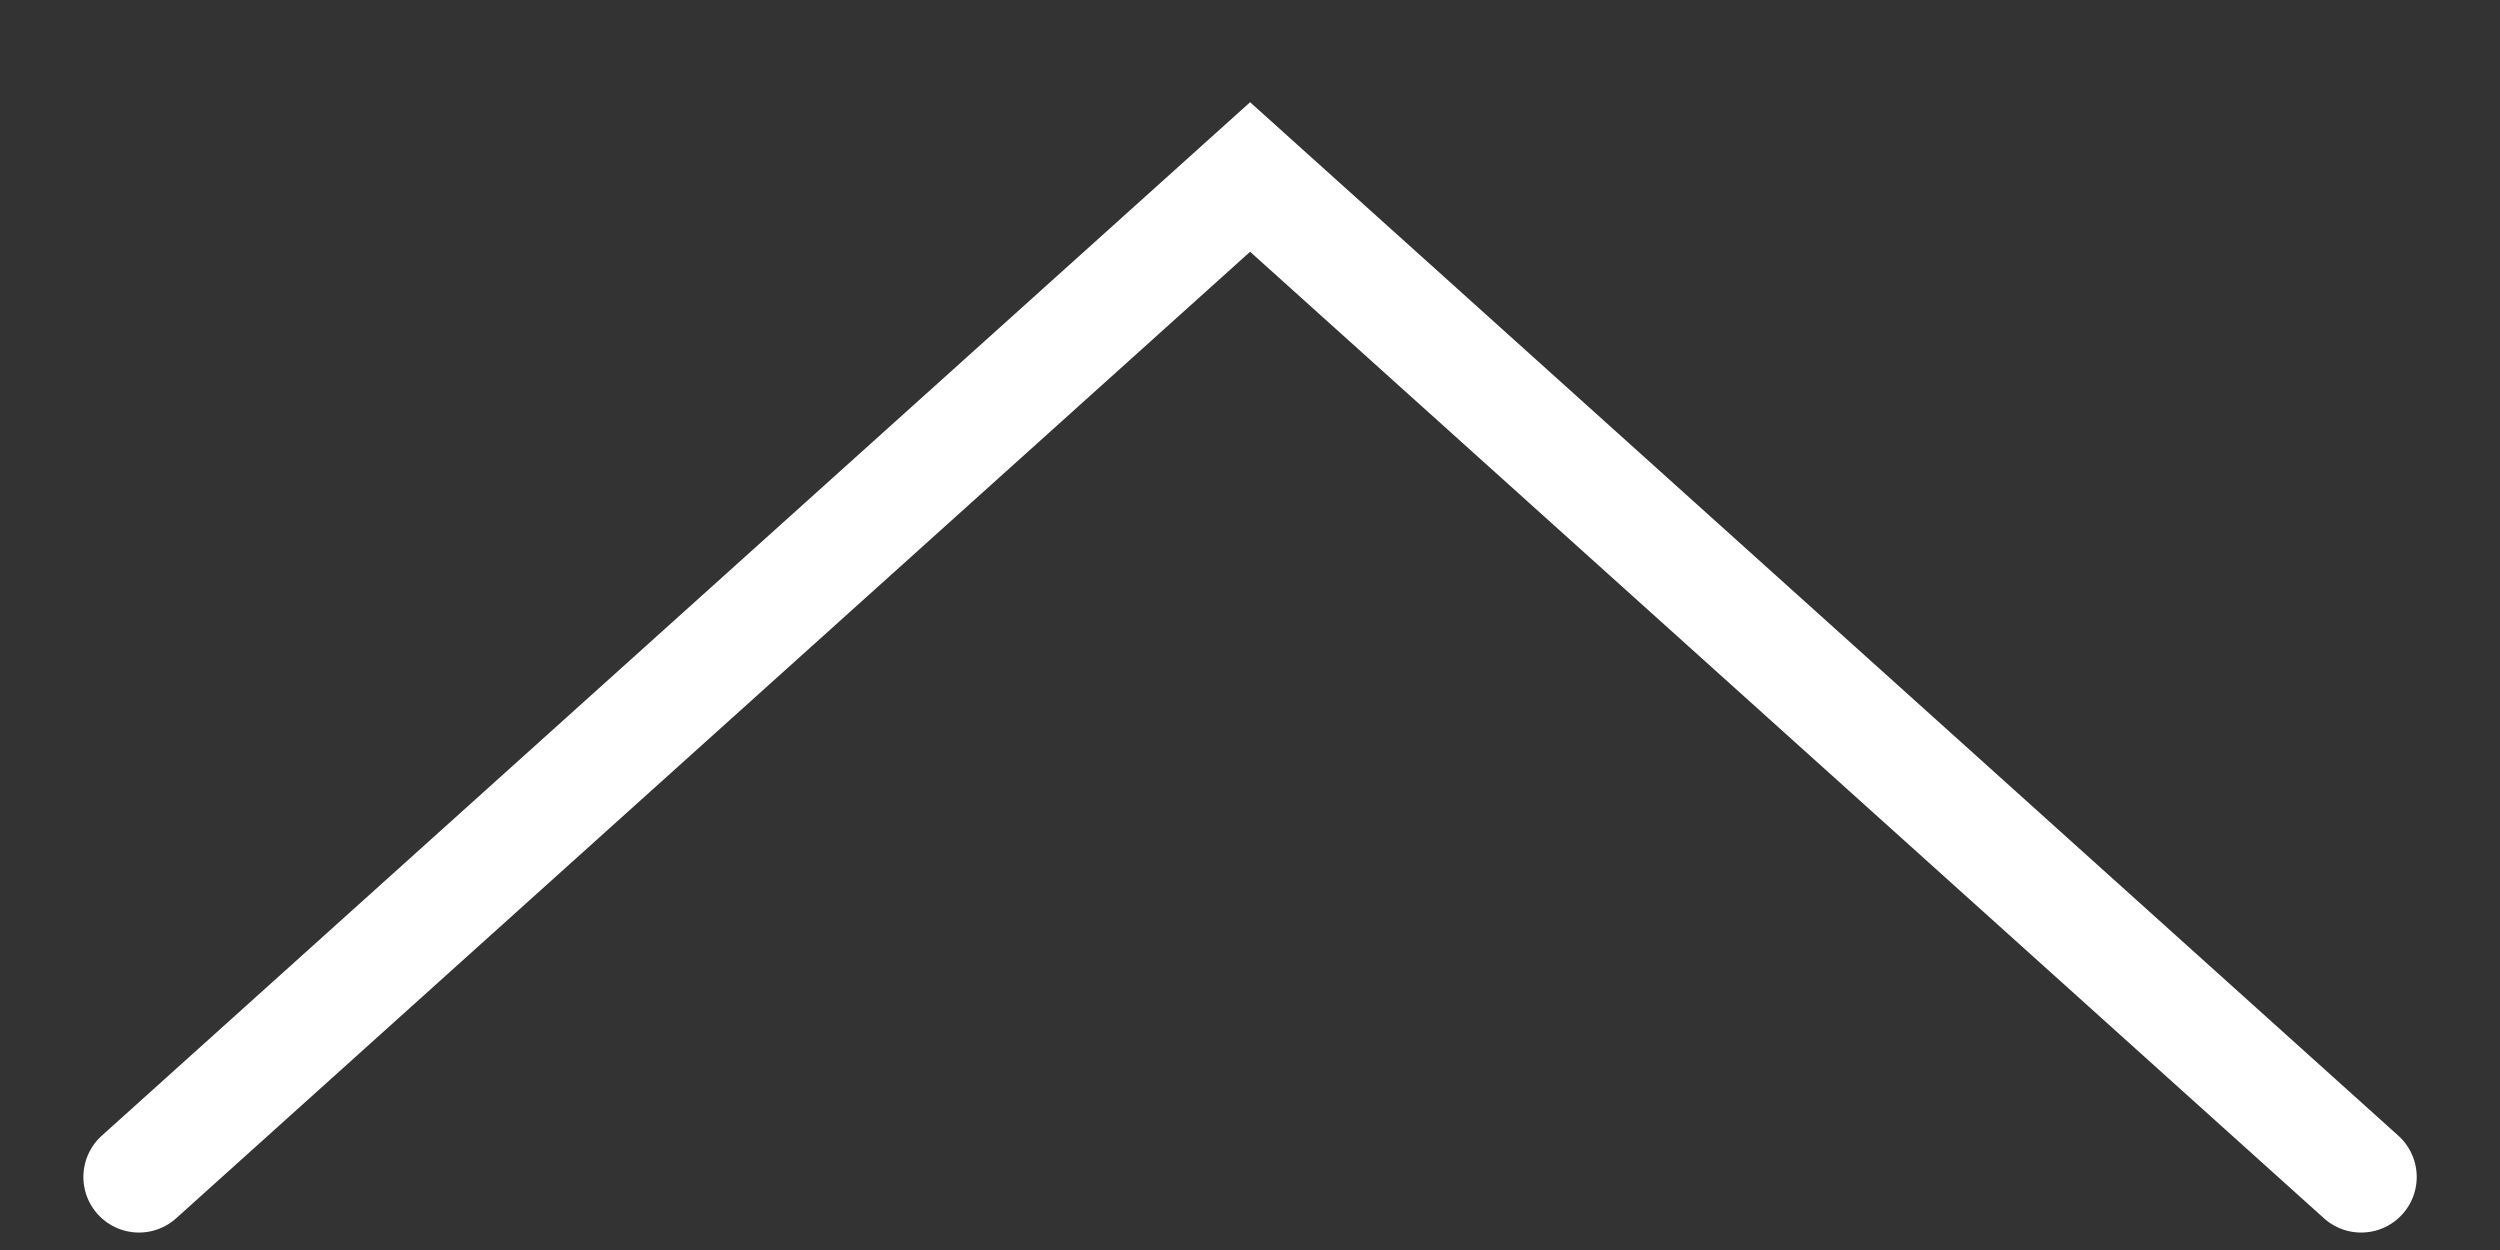
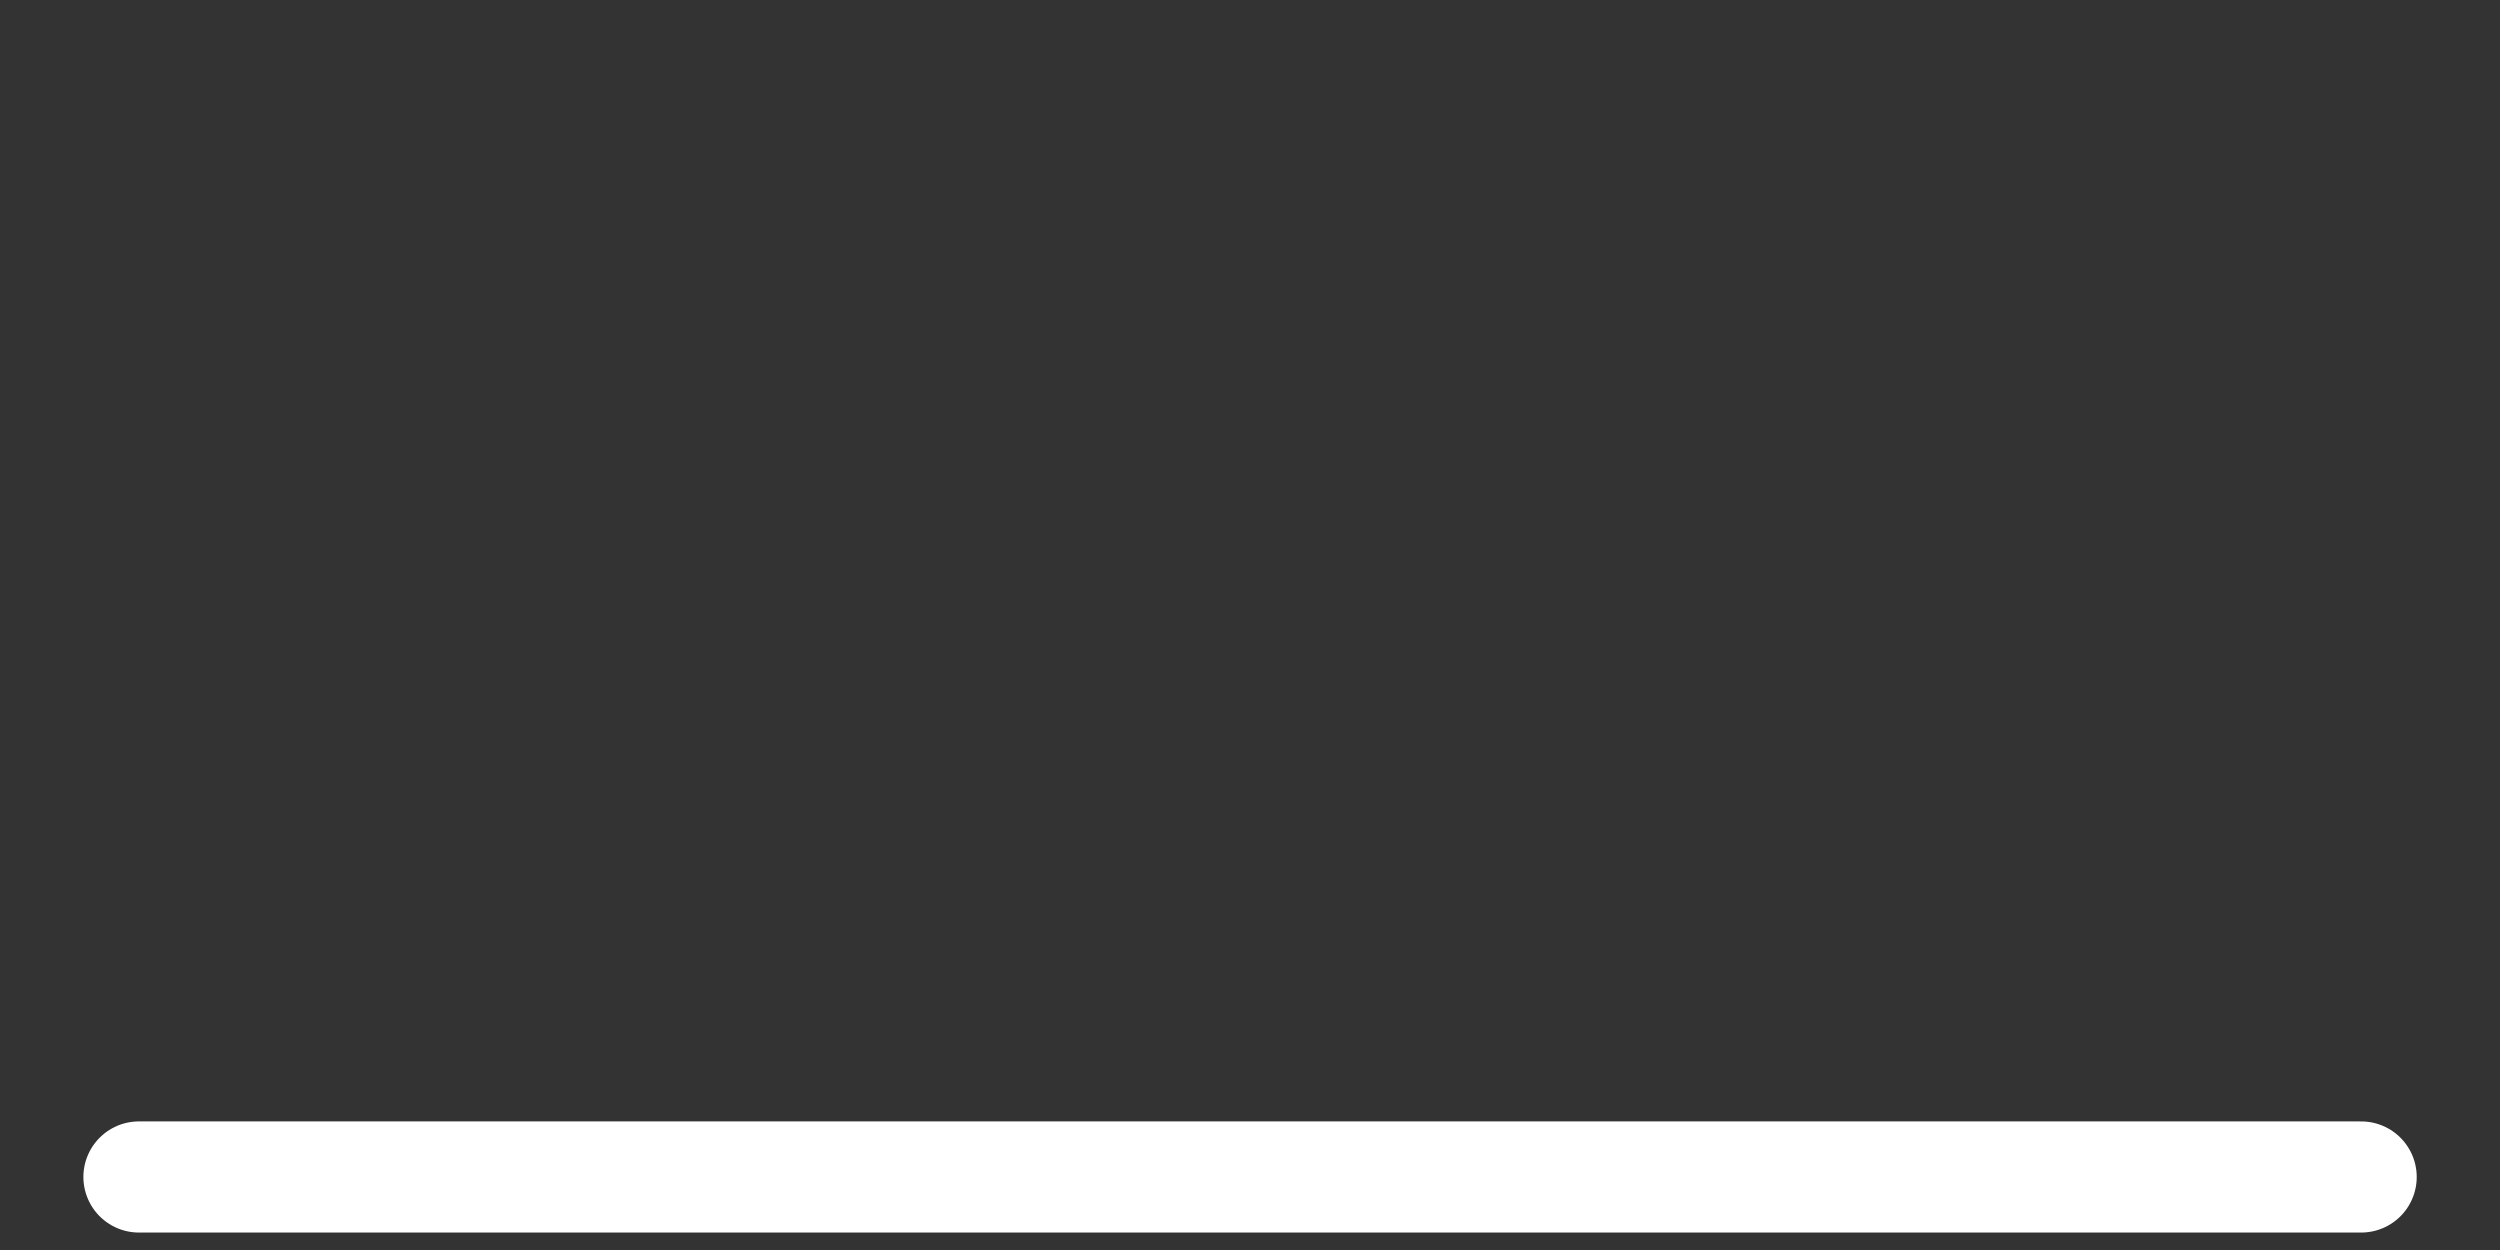
<svg xmlns="http://www.w3.org/2000/svg" width="24" height="12" viewBox="0 0 24 12" fill="none">
  <rect x="0" y="0" width="24" height="12" fill="#333333" stroke="none" />
-   <path d="M1.334 11.299L12.001 1.699L22.667 11.299" stroke="white" stroke-width="1.067" stroke-linecap="round" />
+   <path d="M1.334 11.299L22.667 11.299" stroke="white" stroke-width="1.067" stroke-linecap="round" />
</svg>